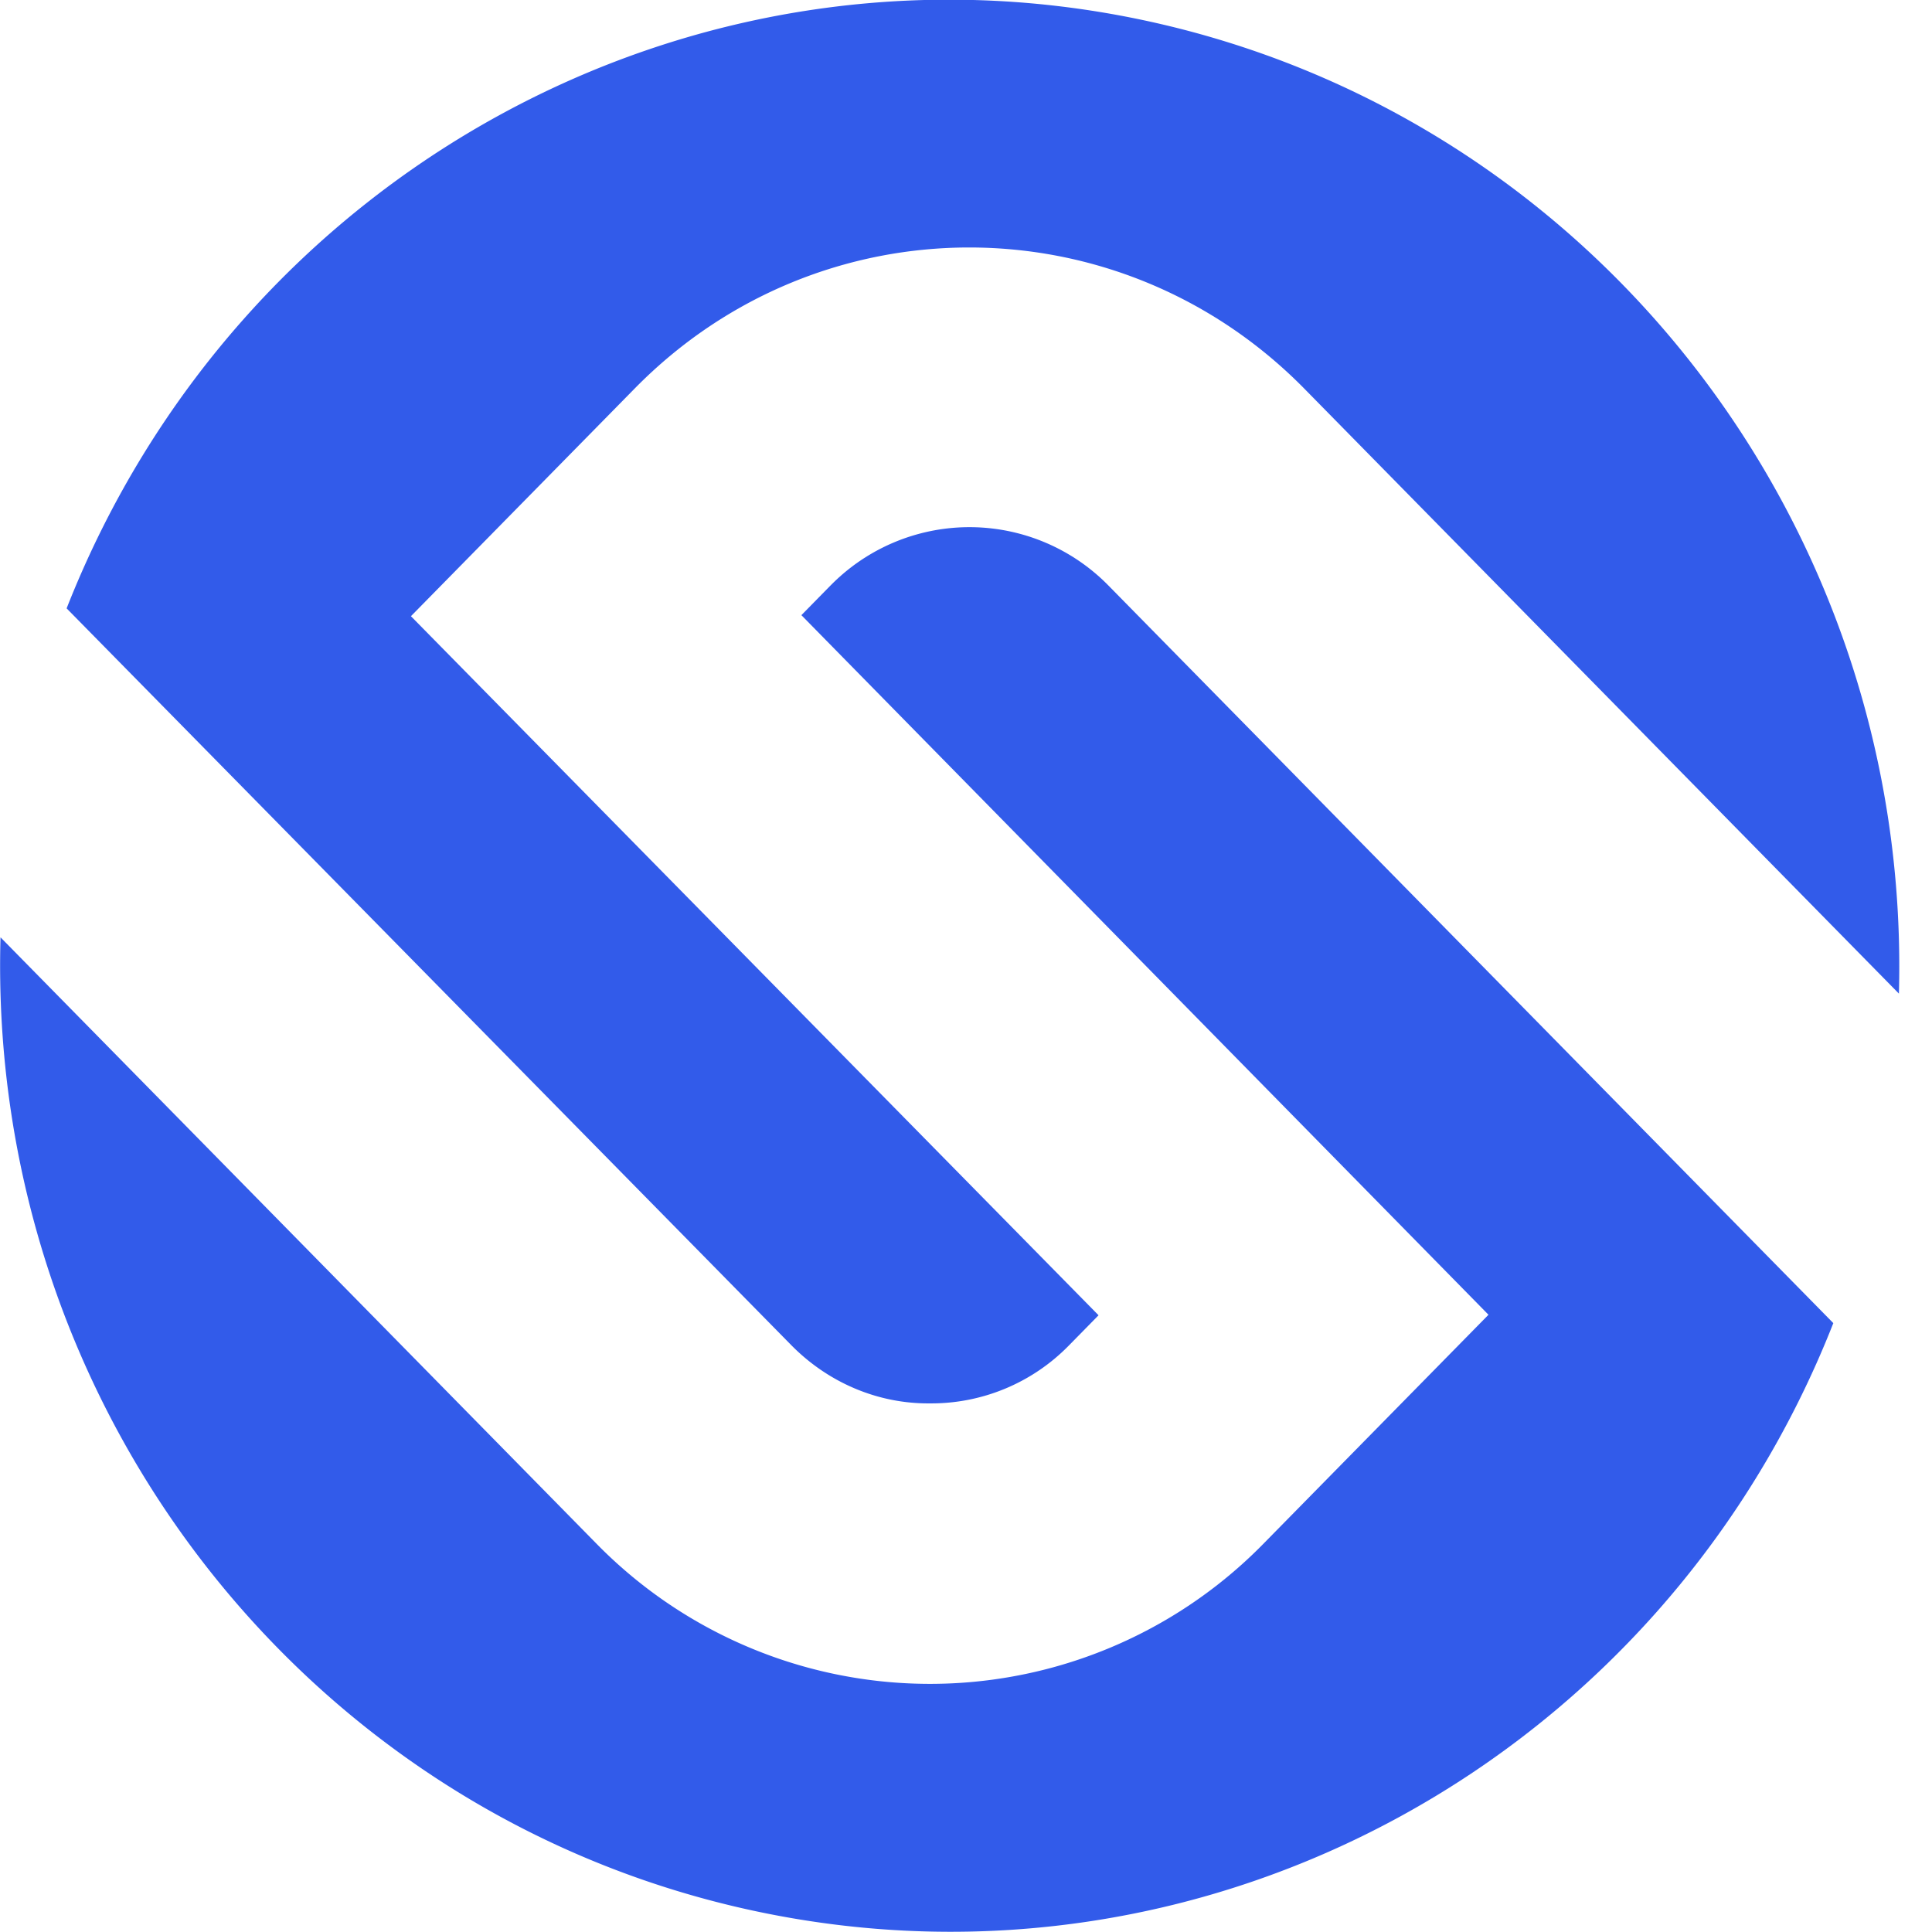
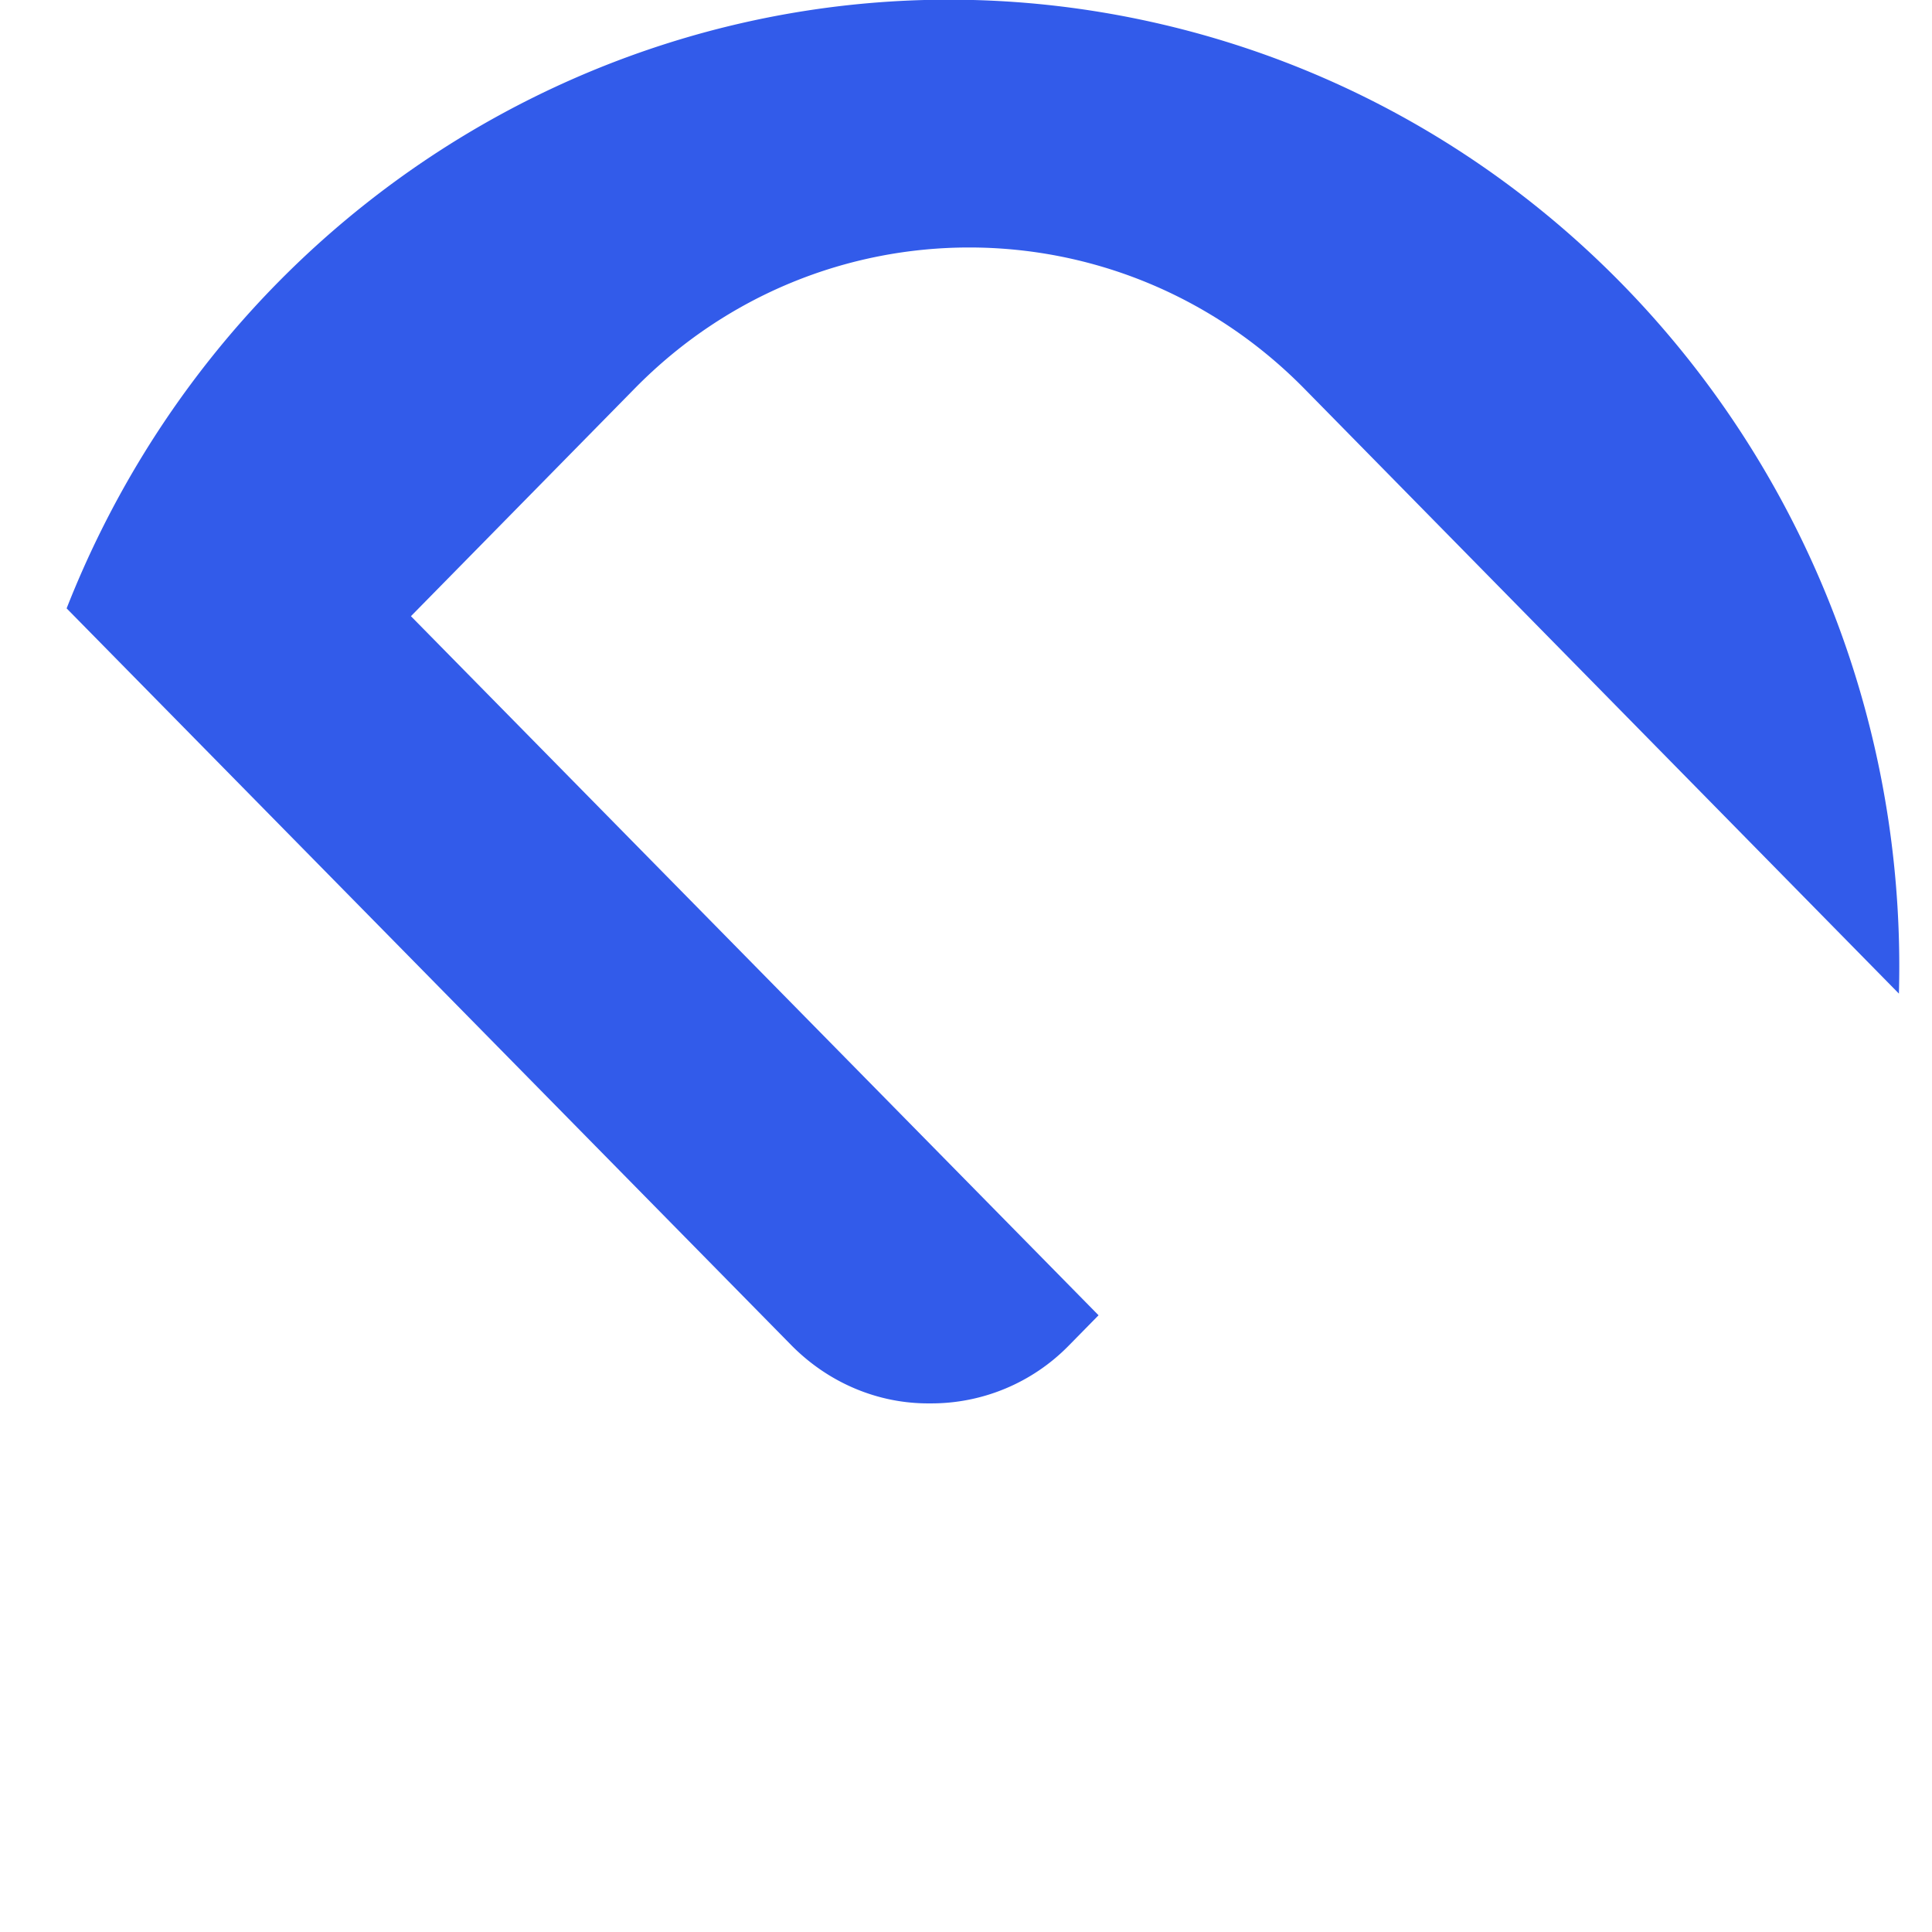
<svg xmlns="http://www.w3.org/2000/svg" viewBox="0 0 64 64" fill="none" class="jw-footer__logo">
-   <path d="m27.514 19.393-.967.985 22.761 23.175-7.434 7.564a15.464 15.464 0 0 1-22.134 0L.017 31.05C-.424 46.575 10.15 60.184 25.104 63.326 40.058 66.47 55.062 58.25 60.731 43.83L36.715 19.393a6.447 6.447 0 0 0-9.2 0Z" fill="#325BEA" />
  <path d="M30.807 46.489a6.37 6.37 0 0 0 4.6-1.917l.984-1.002-22.778-23.158 7.434-7.564c6.11-6.2 16.006-6.2 22.134 0l19.723 20.067C63.328 17.39 52.754 3.8 37.817.656 22.88-2.487 7.876 5.733 2.207 20.153l24 24.402c1.222 1.243 2.869 1.951 4.6 1.934ZM93.643 27.63h-.084c-4.108-1-7.672-1.864-7.672-4.645 0-2.59 2.783-3.747 5.55-3.747s5.975 1.312 5.975 5.043v.172h8.979v-.172c0-8.41-5.517-13.419-14.75-13.419-9.234 0-14.835 4.68-14.835 12.503 0 8.946 7.519 10.828 13.528 12.33l.118.035c4.26 1.019 7.944 1.917 7.944 4.94 0 3.038-3.293 4.662-6.348 4.662-4.906 0-6.654-3.091-6.654-5.733v-.173h-9.148v.172c0 8.704 6.229 14.334 15.853 14.334 9.403 0 15.497-5.25 15.497-13.384.017-9.325-7.723-11.328-13.953-12.917ZM126.978 20.101c-9.708 0-17.041 7.288-17.041 16.942 0 9.653 7.333 16.958 17.041 16.958 9.709 0 17.042-7.288 17.042-16.941 0-9.654-7.333-16.959-17.042-16.959Zm8.148 16.942c0 5.025-3.361 8.53-8.164 8.53-4.804 0-8.148-3.505-8.148-8.53 0-5.026 3.361-8.531 8.148-8.531 4.803-.018 8.164 3.505 8.164 8.53ZM165.016 20.24c-3.904-.07-7.655 1.588-10.286 4.524l-1.578-3.765h-6.06v32.104h8.775V36.231c0-5.008 2.614-8.134 6.841-8.134 3.547 0 5.279 2.262 5.279 6.942v18.03h8.775V33.675c-.034-8.168-4.634-13.435-11.746-13.435ZM204.717 22.588a15.122 15.122 0 0 0-8.402-2.487c-9.607 0-16.583 7.133-16.583 16.942 0 9.688 7.129 16.993 16.583 16.993a14.862 14.862 0 0 0 9.709-3.489l.934 2.539h6.551V9.533h-8.792v13.055Zm.628 14.455c.051 2.28-.798 4.472-2.376 6.078-1.579 1.606-3.734 2.505-5.958 2.453-4.837 0-8.334-3.593-8.334-8.531 0-4.94 3.514-8.531 8.334-8.531a8.058 8.058 0 0 1 5.975 2.452 8.357 8.357 0 0 1 2.376 6.096h-.017v-.017ZM232.928 20.101c-9.318 0-16.345 7.288-16.345 16.942 0 9.653 7.044 16.94 16.345 16.94 7.332 0 13.341-4.386 15.649-11.466l.069-.225h-9.2l-.051.087c-1.29 2.28-3.649 3.592-6.484 3.592-3.972 0-6.671-2.332-7.434-6.39h23.576v-.138c.101-.846.17-1.692.17-2.539.034-9.567-6.977-16.803-16.295-16.803Zm0 7.633c3.649 0 6.297 2.004 7.519 5.648h-14.699c1.019-3.575 3.632-5.63 7.197-5.63v-.018h-.017ZM268.367 20.81c-3.971 0-6.773 1.208-8.995 3.902L257.929 21h-5.687v32.104h8.775V36.421c0-5.164 1.818-7.167 6.467-7.167h3.838v-8.427h-2.955v-.018Z" fill="#325BEA" />
</svg>